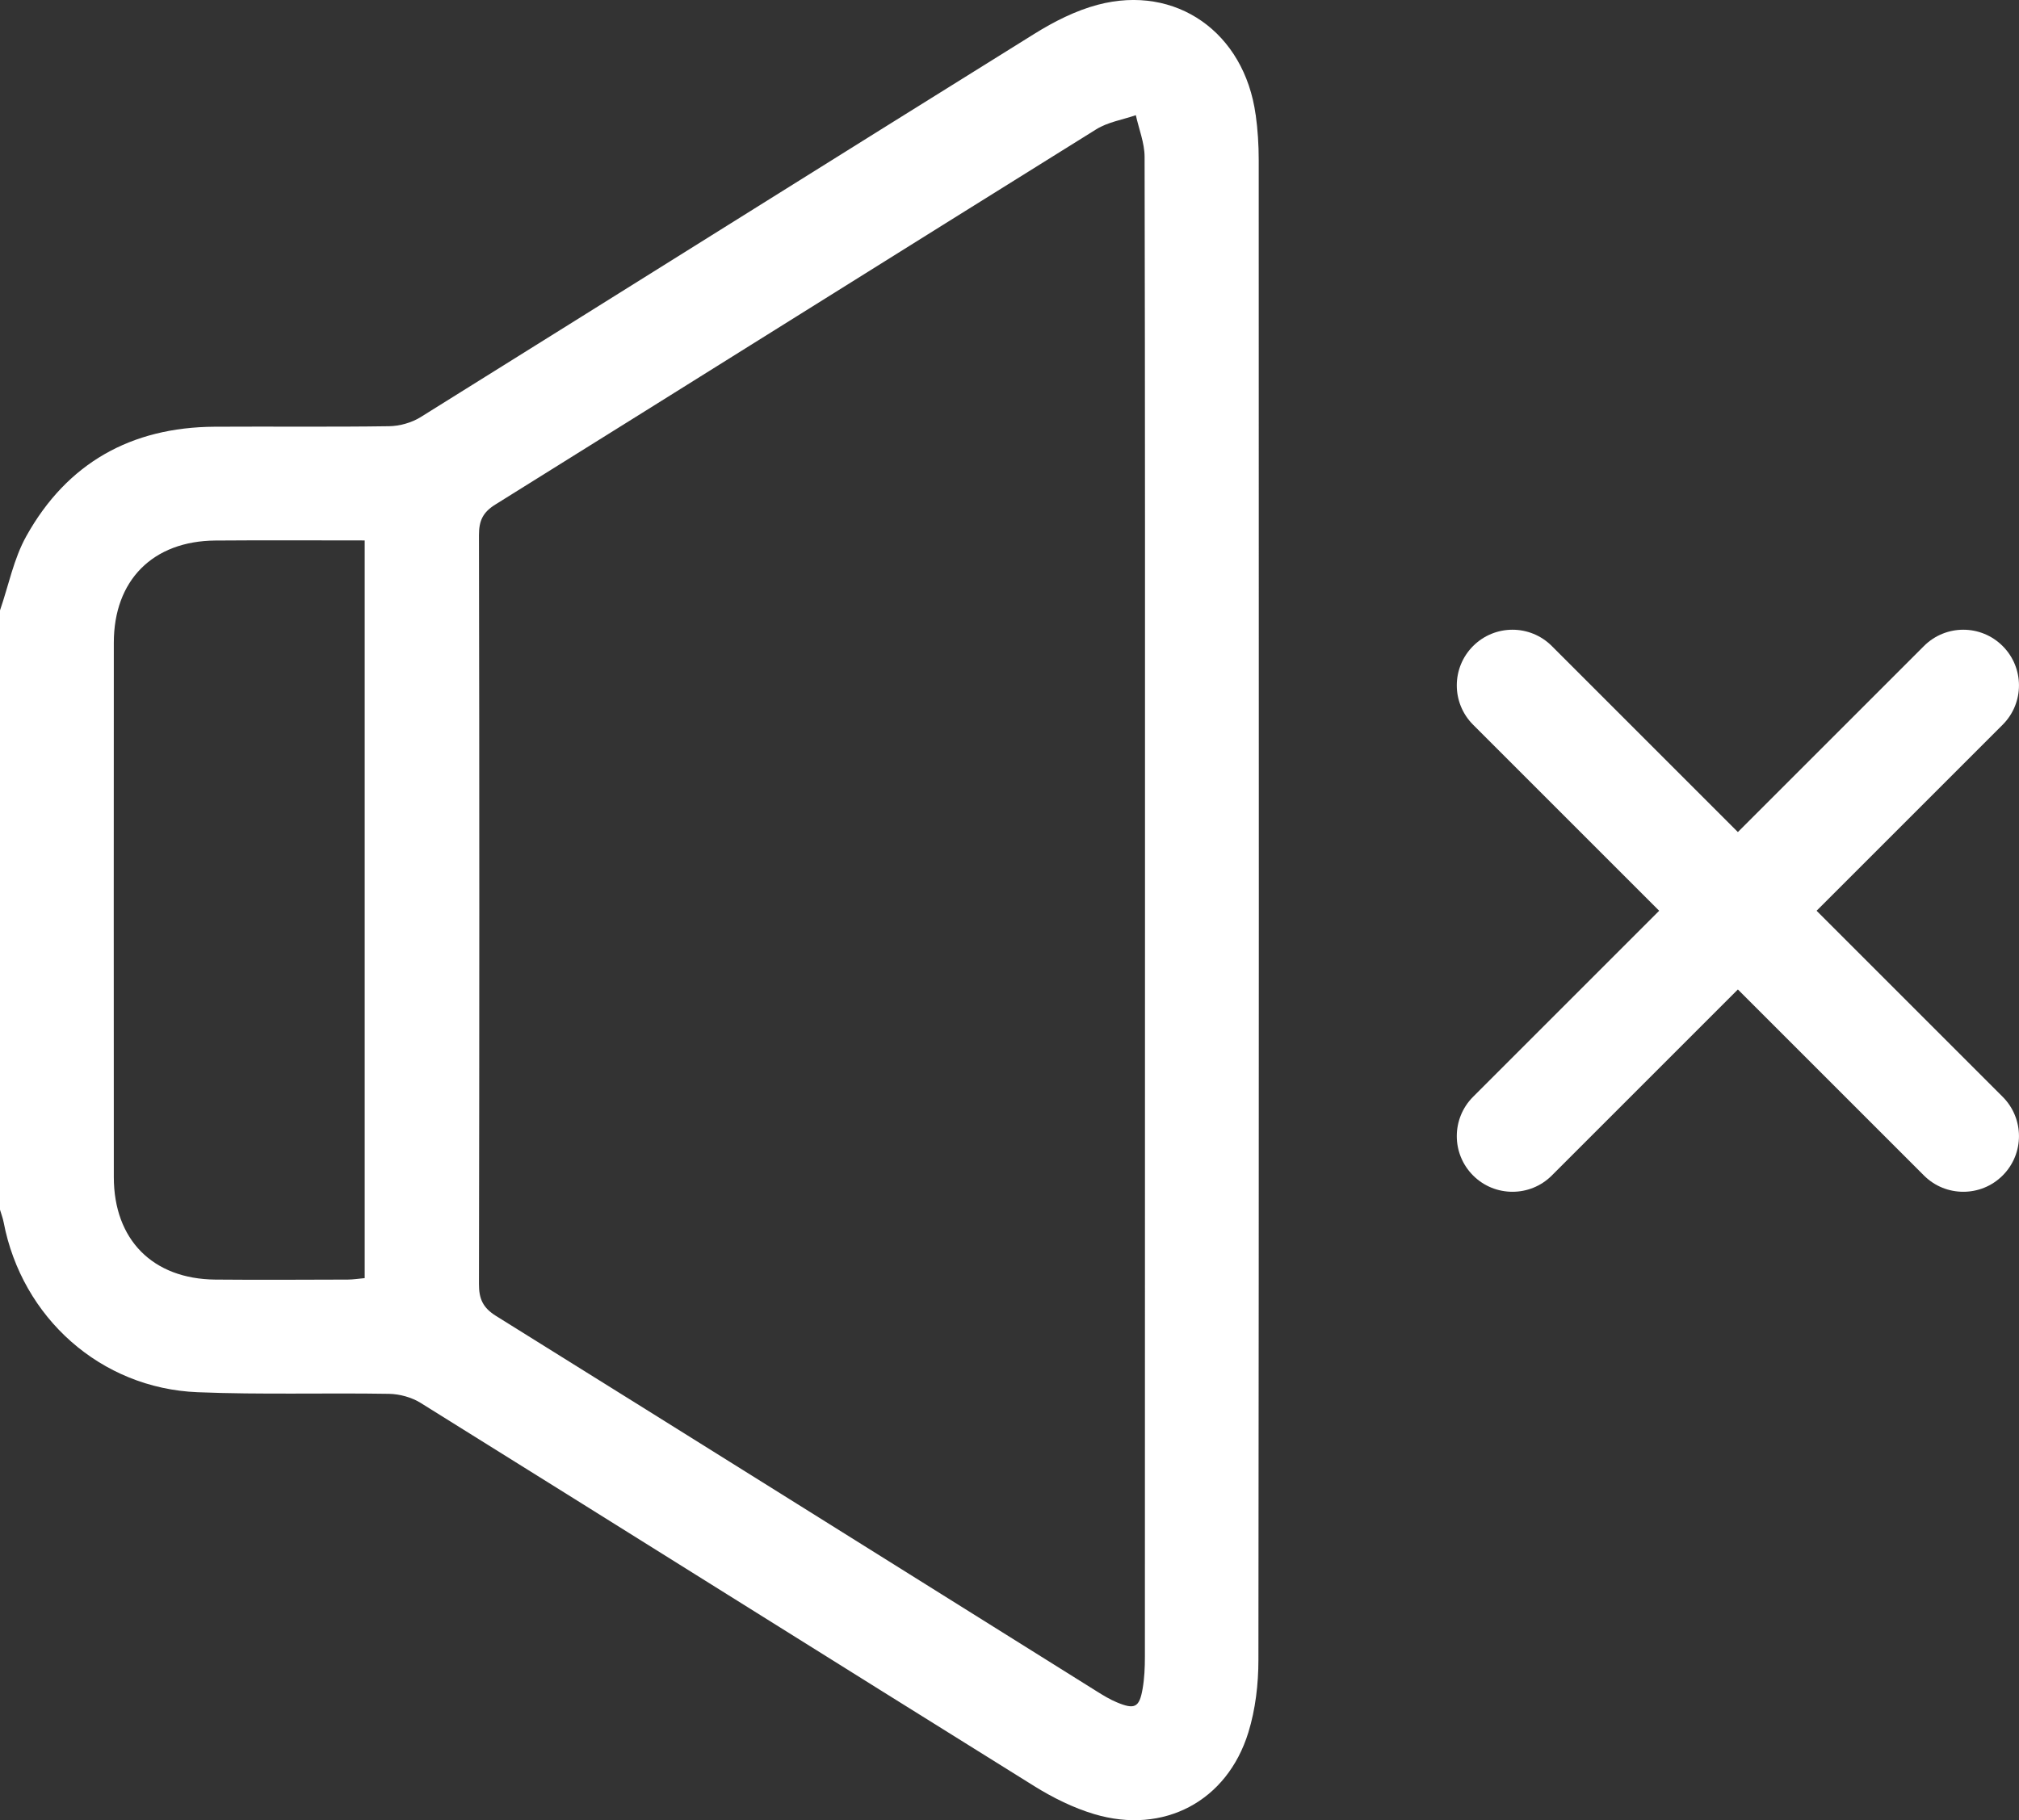
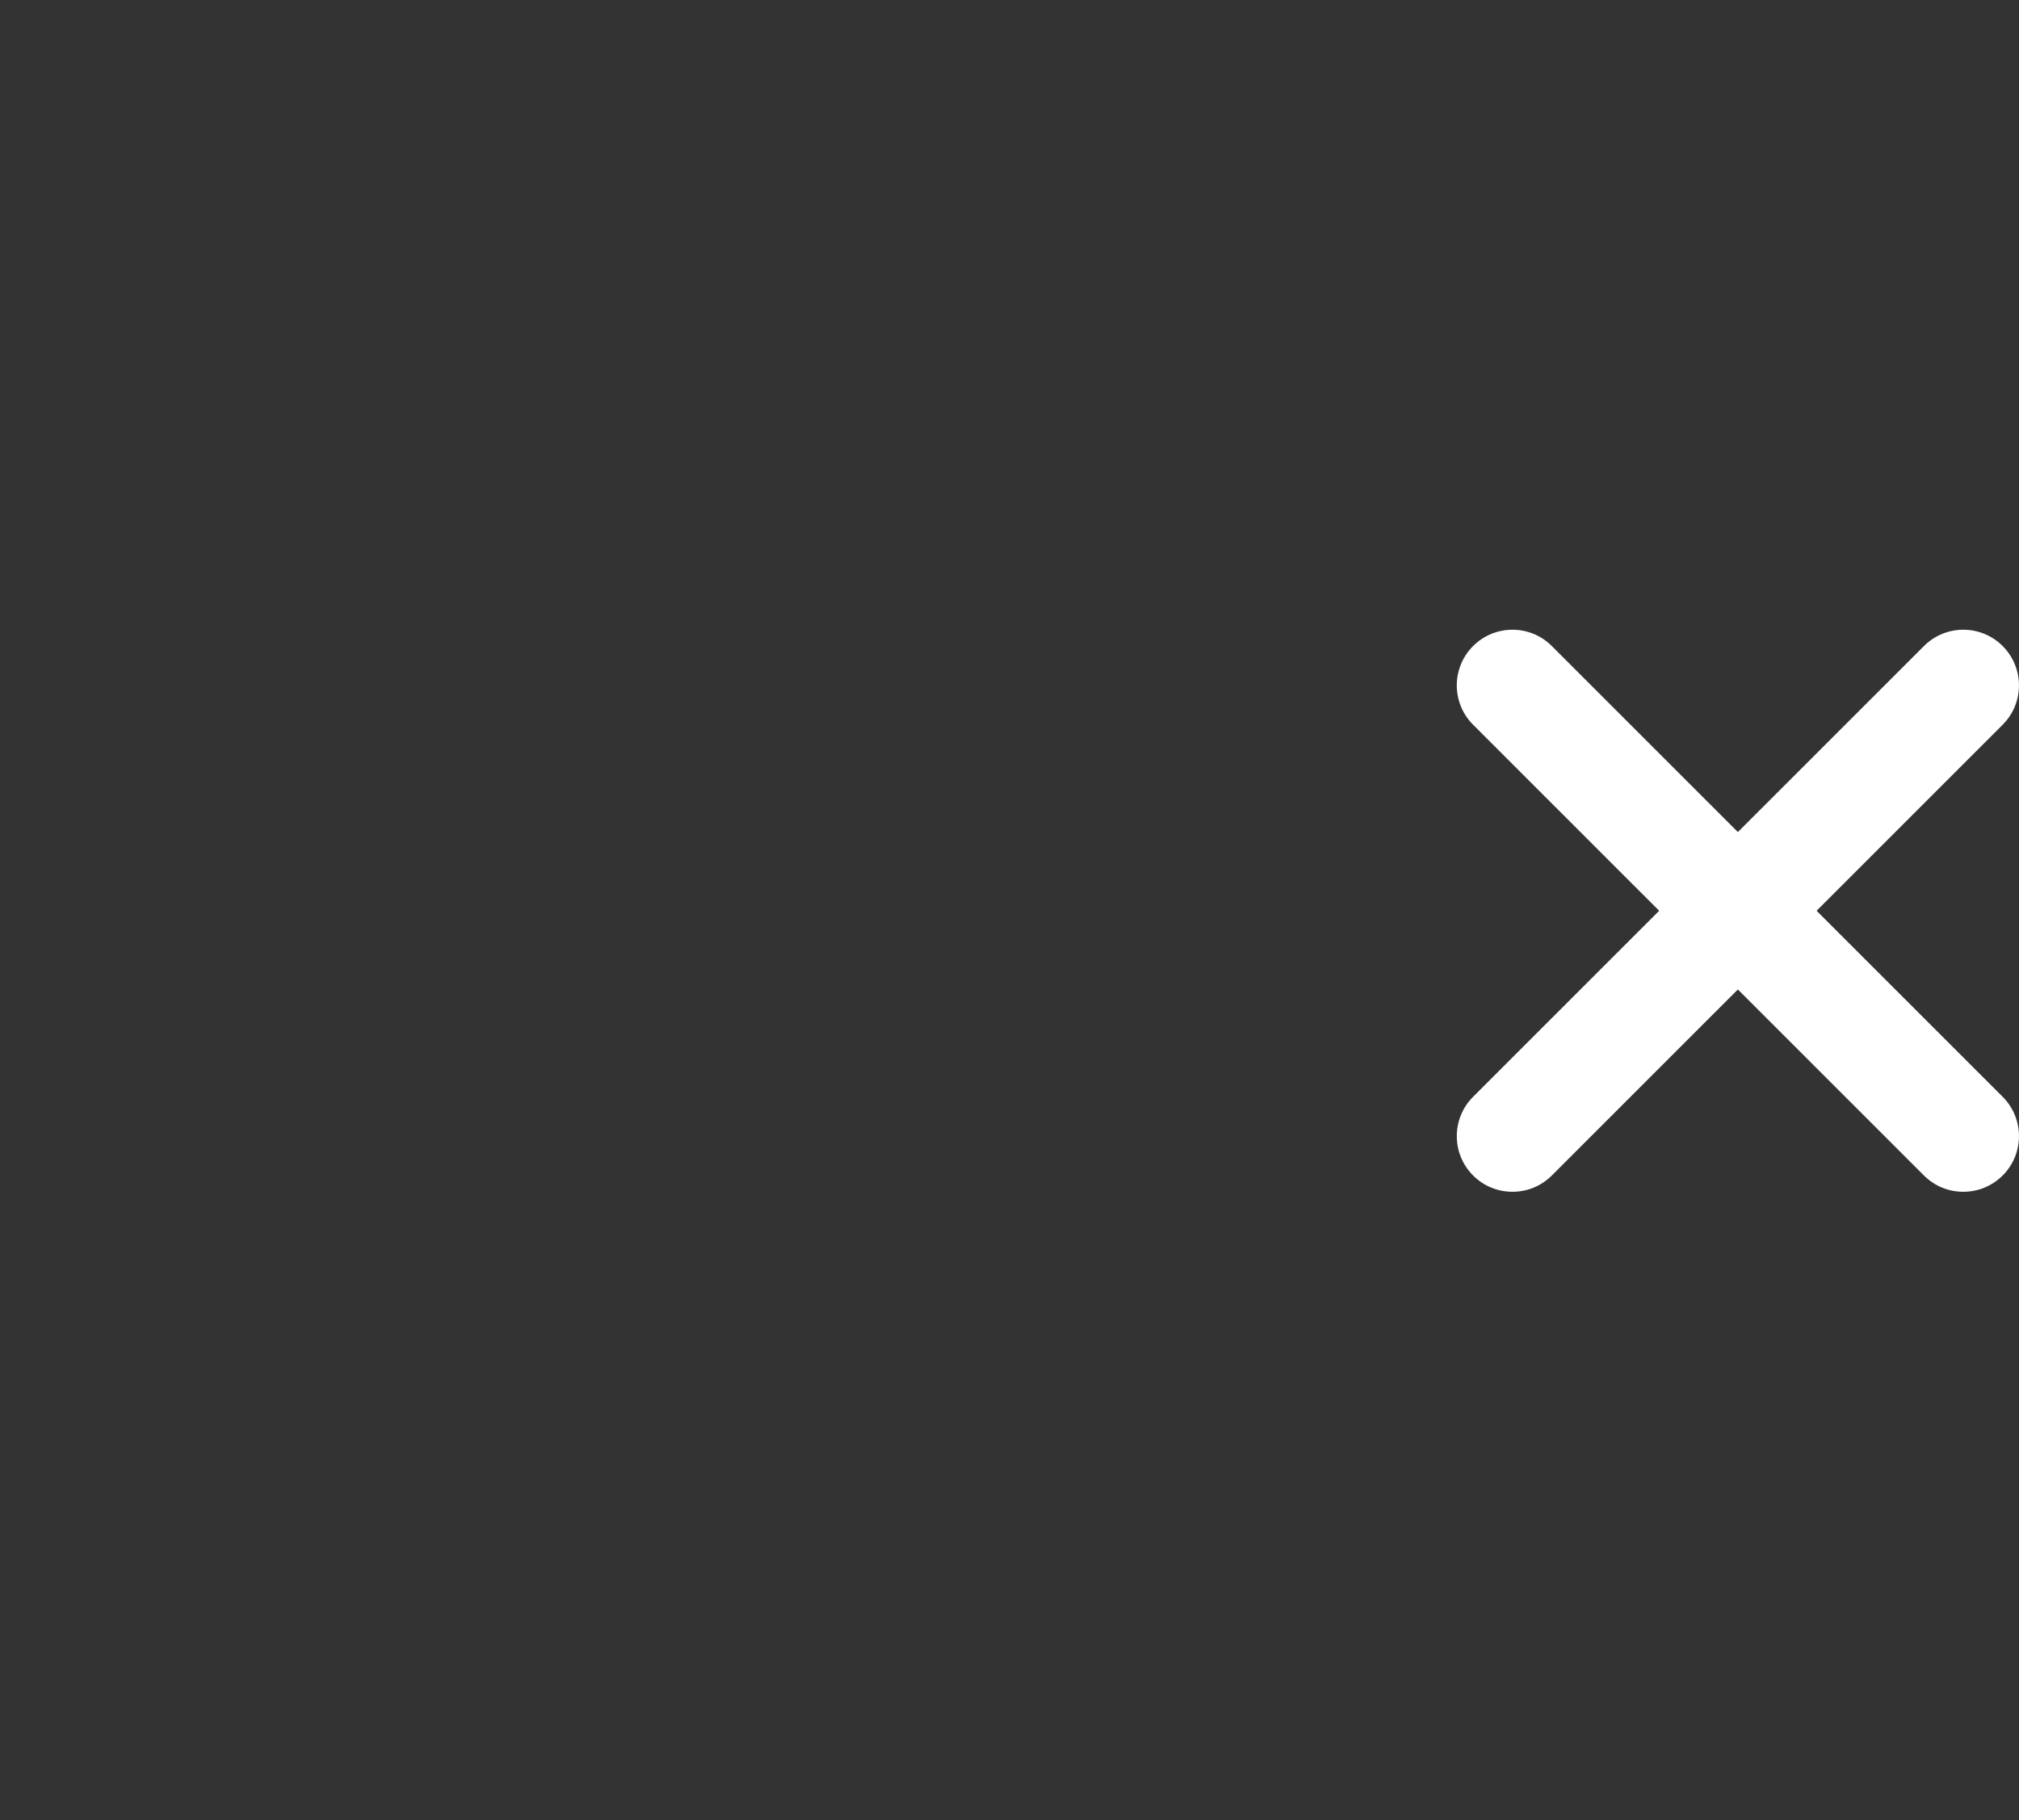
<svg xmlns="http://www.w3.org/2000/svg" id="Livello_1" data-name="Livello 1" viewBox="0 0 399.11 359.88">
  <rect x="0" y="0" width="399.11" height="359.88" fill="#333333" stroke="none" />
  <defs>
    <style>
      .cls-1 {
        fill: #fff;
      }
    </style>
  </defs>
-   <path class="cls-1" d="M248.21,22.68c-2.23-16.27-15.73-25.83-31.2-21.74-4.38,1.16-8.64,3.32-12.51,5.73-40.49,25.2-80.88,50.57-121.35,75.8-1.78,1.11-4.15,1.77-6.25,1.8-11.49,.17-22.99,.03-34.49,.1-16.5,.1-29.16,7.2-37.2,21.62-2.5,4.47-3.51,9.77-5.21,14.69,0,39.5,0,79,0,118.5,.24,.83,.56,1.64,.72,2.48,3.61,18.87,19.19,32.83,38.34,33.6,12.6,.51,25.24,.11,37.85,.32,2.11,.04,4.47,.69,6.25,1.8,40.48,25.22,80.87,50.59,121.35,75.8,3.67,2.28,7.69,4.27,11.81,5.5,13.7,4.08,26.24-2.51,30.45-16.15,1.41-4.57,1.99-9.56,1.99-14.37,.11-98.84,.09-197.69,.06-296.53,0-2.99-.19-6-.6-8.96ZM72.1,252.7c-1.18,.11-2.25,.28-3.32,.29-8.74,.02-17.49,.08-26.23,0-12.37-.12-20.04-7.89-20.05-20.25-.02-35.22-.02-70.44,0-105.66,0-12.35,7.7-20.11,20.07-20.21,9.71-.08,19.43-.02,29.52-.02V252.7Zm154.24-72.87c0,49.24,0,98.48-.02,147.72,0,2.11-.09,4.26-.45,6.33-.64,3.72-1.56,4.17-5.1,2.69-1.37-.57-2.67-1.36-3.93-2.15-39.59-24.76-79.16-49.56-118.8-74.25-2.58-1.61-3.37-3.37-3.36-6.3,.09-49.36,.09-98.73,0-148.09,0-2.81,.76-4.48,3.21-6.01,39.63-24.7,79.18-49.52,118.82-74.21,2.29-1.43,5.2-1.88,7.82-2.79,.6,2.74,1.72,5.48,1.73,8.22,.11,49.61,.08,99.23,.08,148.84Z" />
  <path class="cls-1" d="M359.1,180.07l36.78-36.78c4.3-4.3,4.3-11.26,0-15.56-4.3-4.3-11.26-4.3-15.56,0l-36.78,36.78-36.78-36.78c-4.3-4.3-11.26-4.3-15.56,0-4.3,4.3-4.3,11.26,0,15.56l36.78,36.78-36.78,36.78c-4.3,4.3-4.3,11.26,0,15.56,2.15,2.15,4.96,3.22,7.78,3.22s5.63-1.07,7.78-3.22l36.78-36.78,36.78,36.78c2.15,2.15,4.96,3.22,7.78,3.22s5.63-1.07,7.78-3.22c4.3-4.3,4.3-11.26,0-15.56l-36.78-36.78Z" />
</svg>